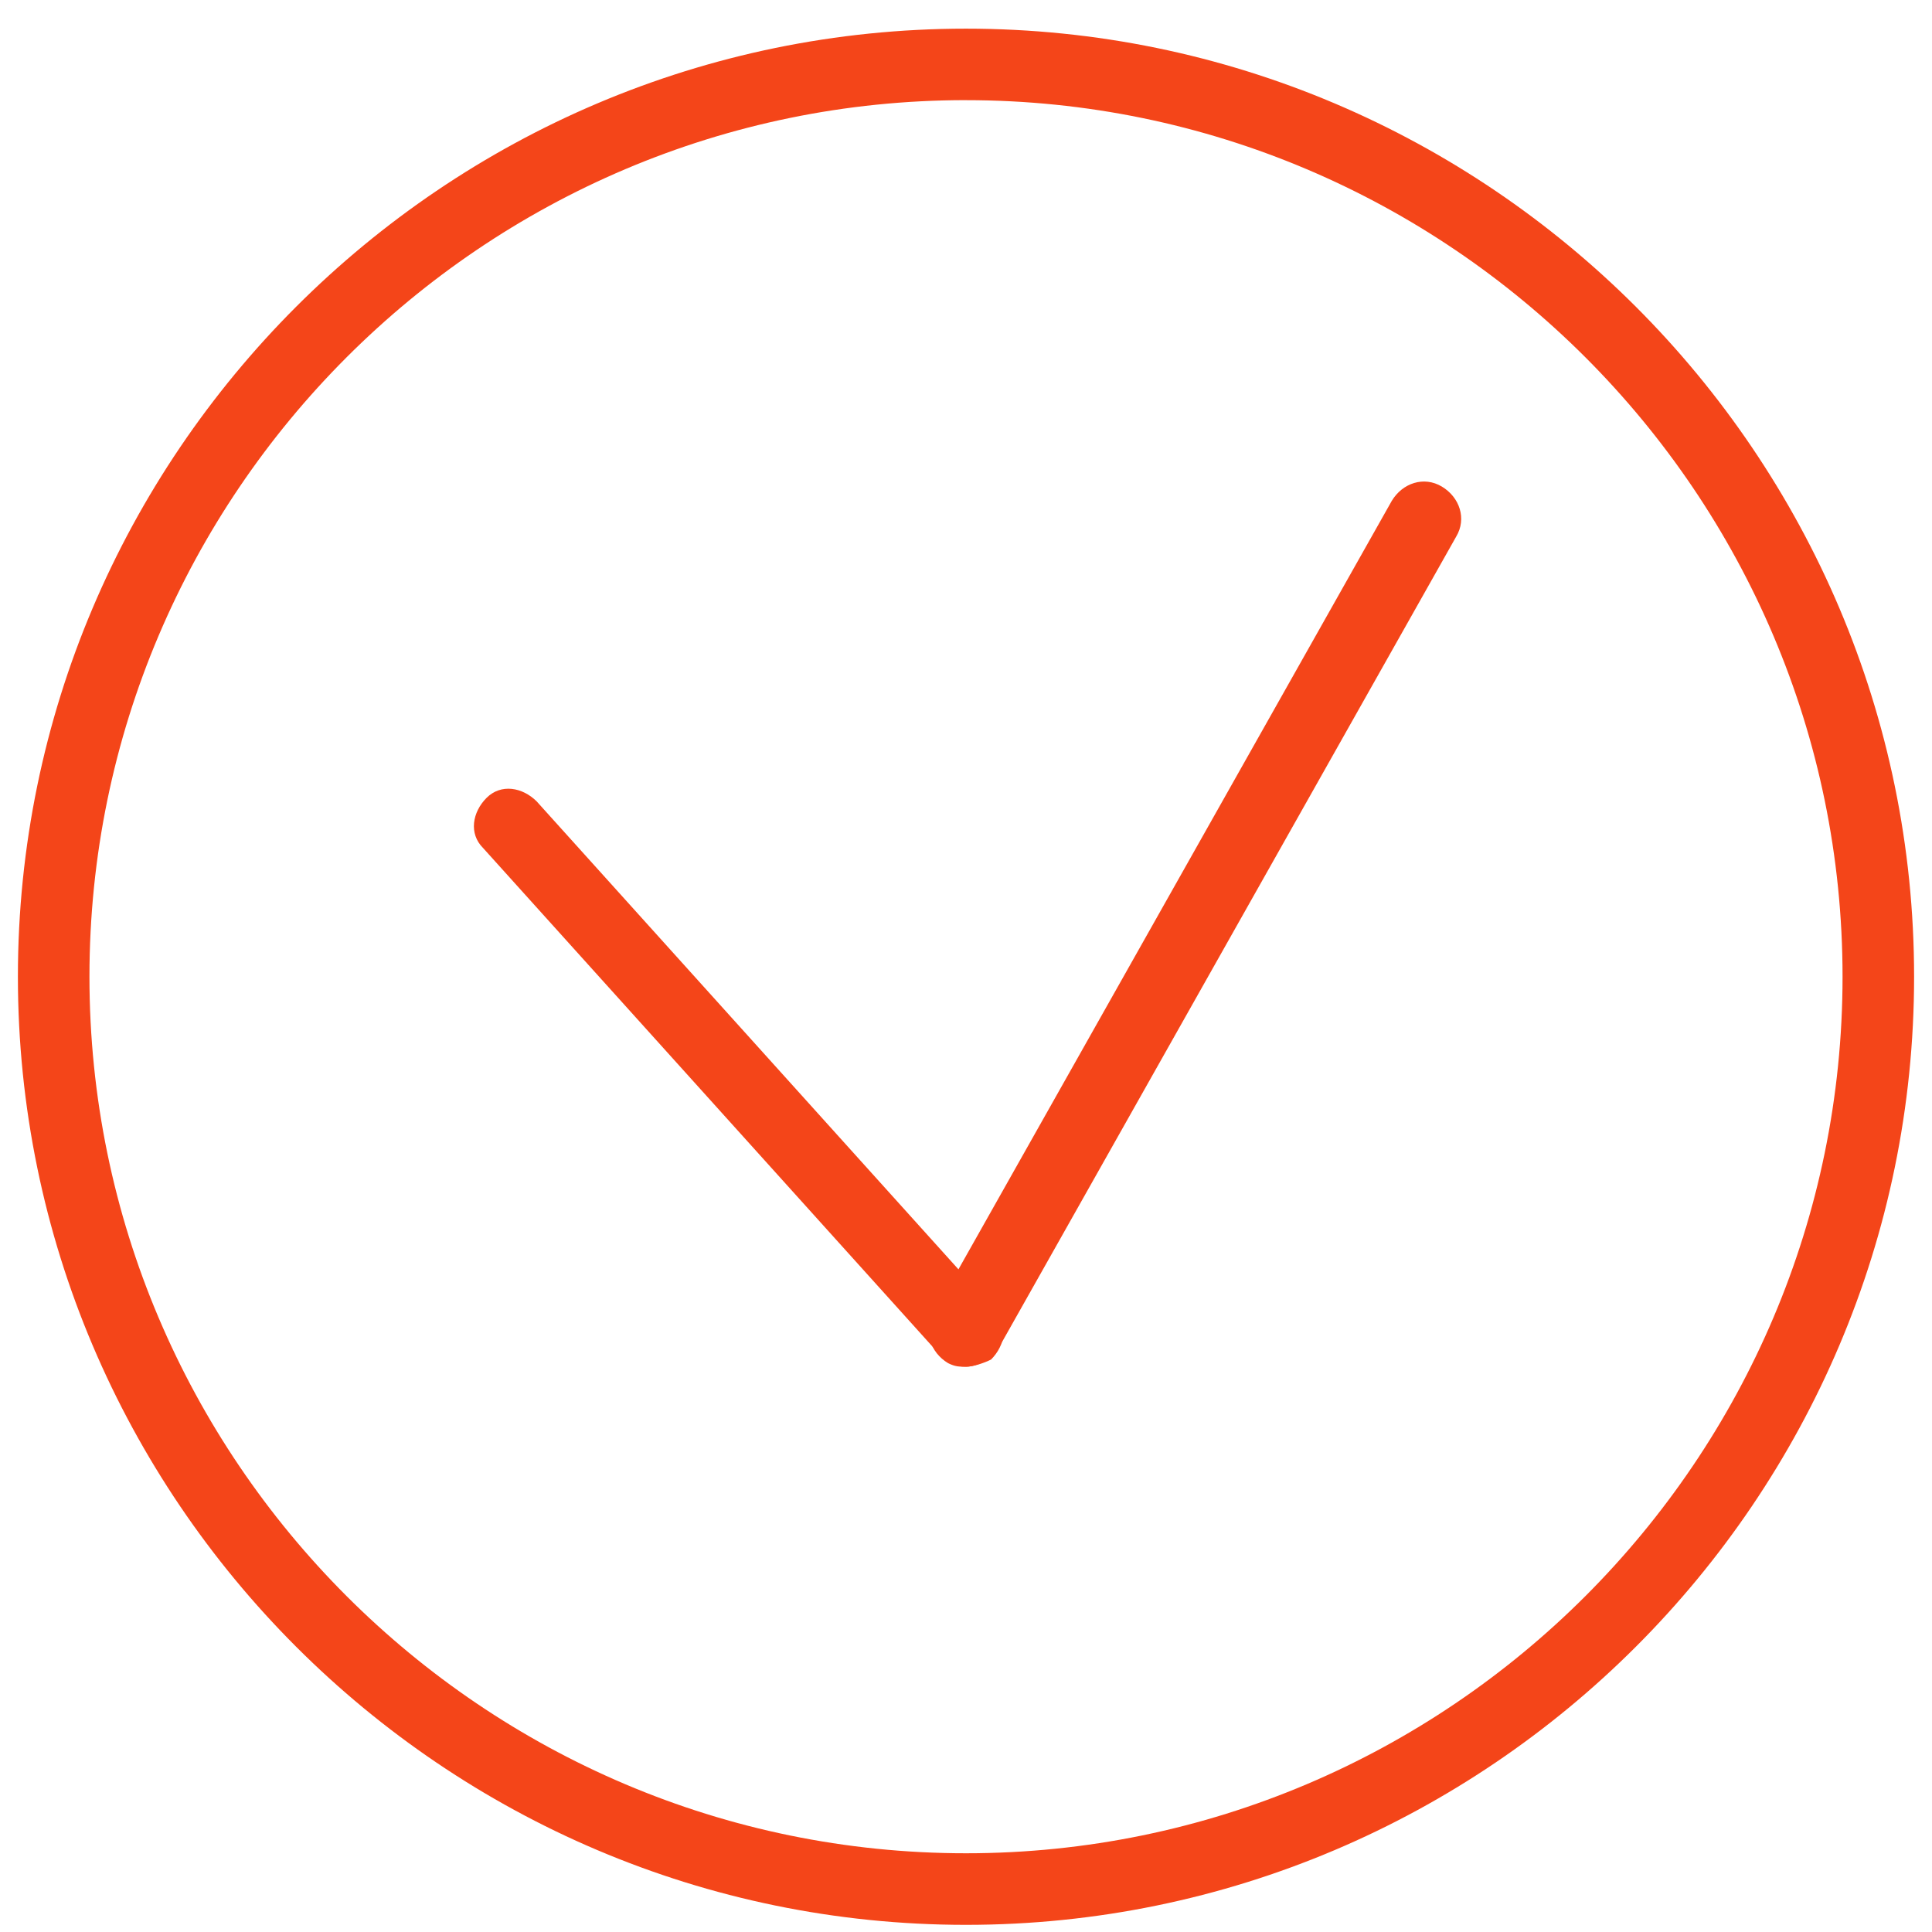
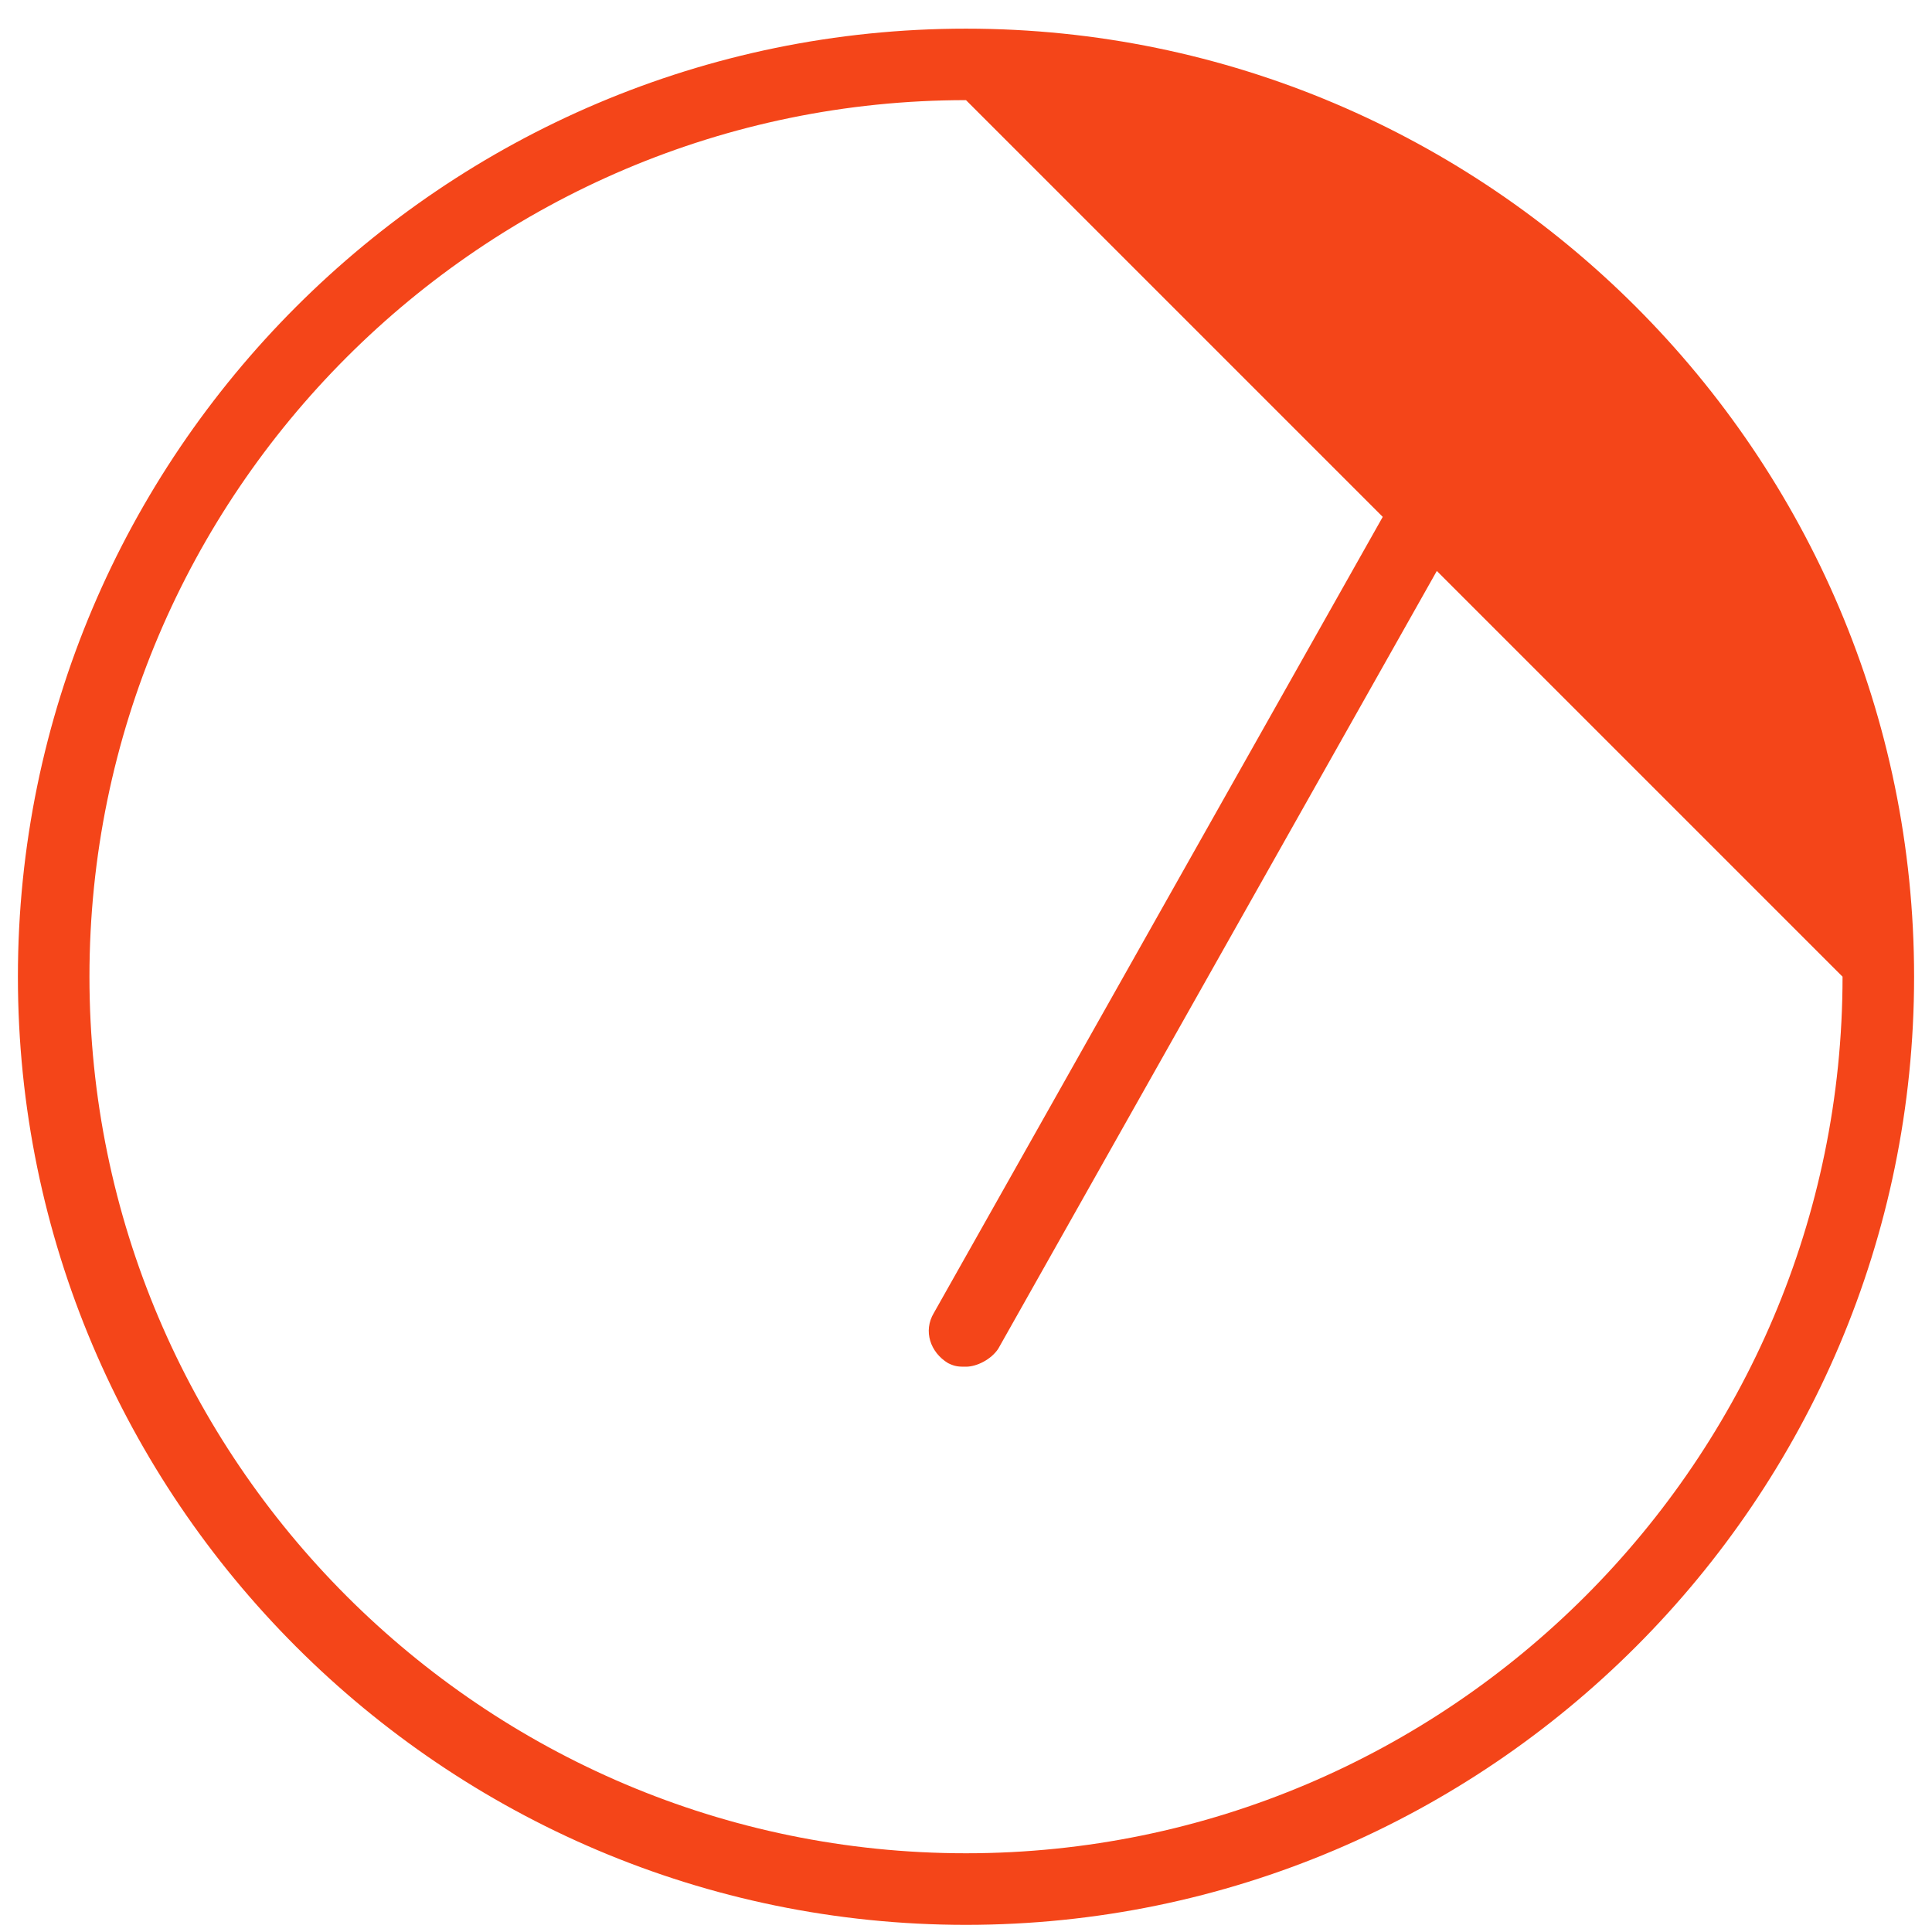
<svg xmlns="http://www.w3.org/2000/svg" width="60" height="60" viewBox="0 0 60 60">
  <g fill-rule="nonzero" fill="#F44519">
-     <path d="M30 59.778C13.778 59.778.556 46.556.556 30.333.556 14.111 13.778.89 30 .89S59.444 14.11 59.444 30.333c0 16.223-13.222 29.445-29.444 29.445zM30 3.11c-15 0-27.222 12.222-27.222 27.222 0 15 12.222 27.223 27.222 27.223 15 0 27.222-12.223 27.222-27.223C57.222 15.333 45 3.111 30 3.111z" />
+     <path d="M30 59.778C13.778 59.778.556 46.556.556 30.333.556 14.111 13.778.89 30 .89S59.444 14.11 59.444 30.333c0 16.223-13.222 29.445-29.444 29.445zM30 3.11c-15 0-27.222 12.222-27.222 27.222 0 15 12.222 27.223 27.222 27.223 15 0 27.222-12.223 27.222-27.223z" />
    <path d="M30 42.444c-.222 0-.333 0-.556-.11-.555-.334-.777-1-.444-1.556l14.222-25.222c.334-.556 1-.778 1.556-.445.555.333.778 1 .444 1.556L31 41.889c-.222.333-.667.555-1 .555z" />
-     <path d="M30 42.444c-.333 0-.556-.11-.778-.333L15 26.333c-.444-.444-.333-1.11.111-1.555.445-.445 1.111-.334 1.556.11l14.222 15.779c.444.444.333 1.11-.111 1.555-.222.111-.556.222-.778.222z" />
  </g>
</svg>